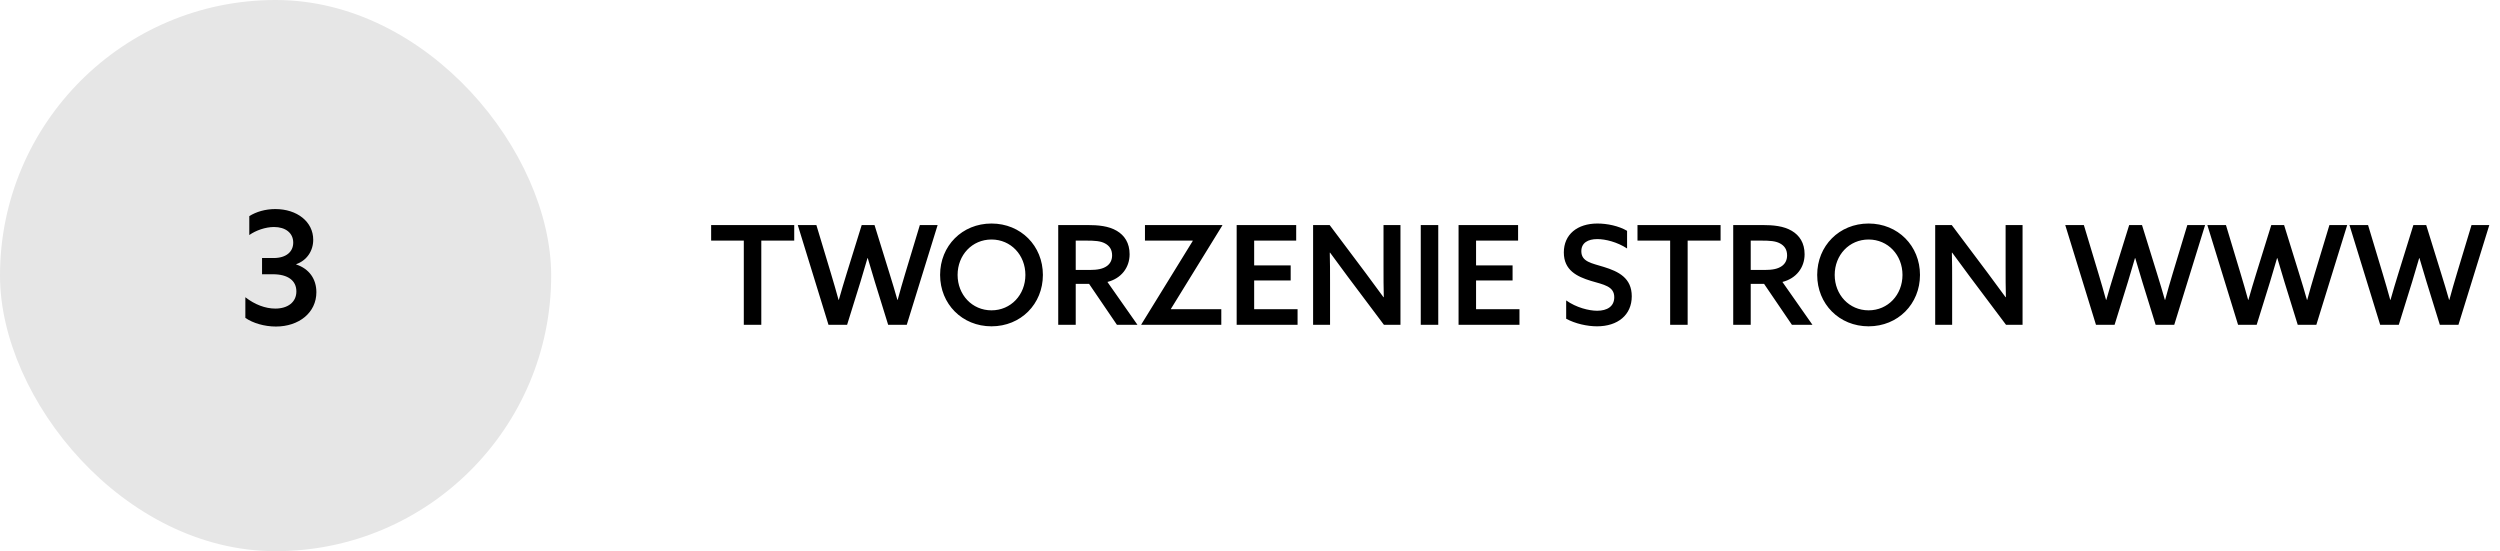
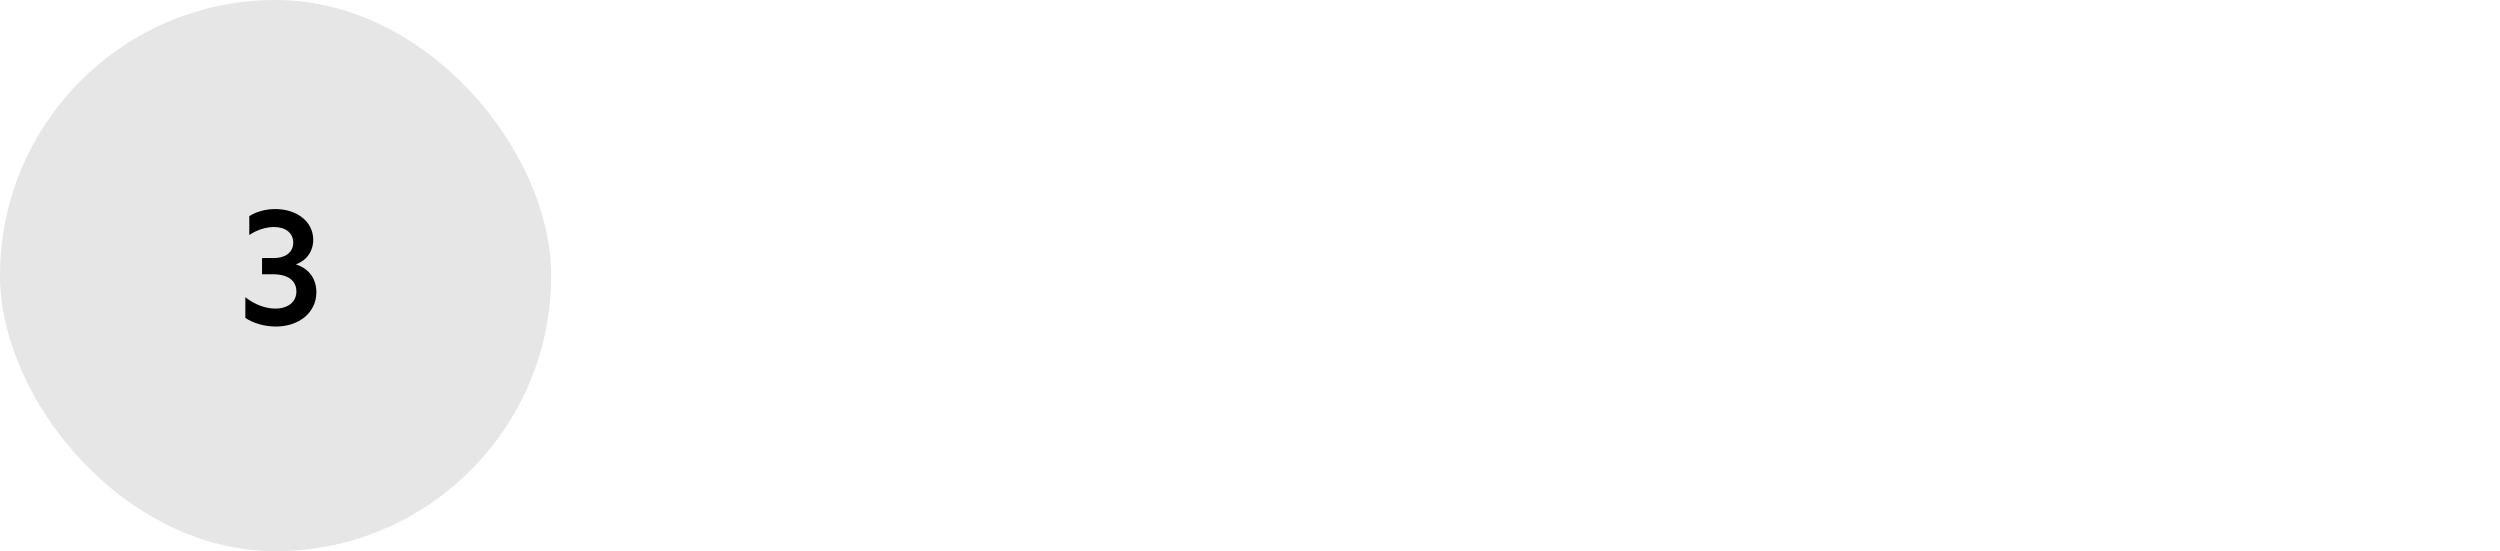
<svg xmlns="http://www.w3.org/2000/svg" width="254" height="56" viewBox="0 0 254 56" fill="none">
  <rect width="56" height="56" rx="28" fill="black" fill-opacity="0.1" />
  <g clip-path="url(#clip0_2447_5211)">
    <path d="M24.928 32.296C25.68 32.824 26.864 33.176 28.032 33.176C30.368 33.176 32.144 31.768 32.144 29.688C32.144 28.344 31.408 27.304 30.096 26.872V26.84C31.152 26.472 31.824 25.512 31.824 24.36C31.824 22.536 30.192 21.24 27.968 21.24C26.976 21.24 26.032 21.512 25.328 21.96V23.88C25.984 23.416 26.96 23.064 27.84 23.064C28.992 23.064 29.792 23.656 29.792 24.648C29.792 25.576 29.088 26.216 27.792 26.216H26.624V27.864H27.728C29.248 27.864 30.112 28.504 30.112 29.608C30.112 30.696 29.248 31.352 27.968 31.352C26.976 31.352 25.888 30.952 24.928 30.2V32.296Z" fill="black" />
  </g>
-   <path d="M75.57 33H77.348V24.446H80.694V22.864H72.252V24.446H75.57V33ZM84.175 33H86.065L87.423 28.632C87.675 27.806 87.913 27.008 88.137 26.224H88.165C88.389 27.008 88.641 27.834 88.893 28.66L90.237 33H92.127L95.263 22.864H93.457L91.973 27.778C91.707 28.646 91.441 29.598 91.203 30.466H91.175C90.923 29.57 90.685 28.786 90.377 27.792L88.851 22.864H87.549L86.023 27.778C85.757 28.646 85.463 29.612 85.225 30.466H85.197C84.959 29.598 84.693 28.674 84.427 27.792L82.943 22.864H81.053L84.175 33ZM100.736 31.53C98.762 31.53 97.292 29.948 97.292 27.932C97.292 25.916 98.762 24.334 100.736 24.334C102.71 24.334 104.18 25.916 104.18 27.932C104.18 29.948 102.71 31.53 100.736 31.53ZM100.736 33.154C103.718 33.154 105.958 30.886 105.958 27.932C105.958 24.978 103.718 22.71 100.736 22.71C97.754 22.71 95.514 24.978 95.514 27.932C95.514 30.886 97.754 33.154 100.736 33.154ZM109.294 27.428V24.446H110.372C111.254 24.446 111.814 24.488 112.262 24.726C112.71 24.964 112.99 25.342 112.99 25.944C112.99 26.434 112.794 26.784 112.472 27.022C112.066 27.316 111.52 27.428 110.708 27.428H109.294ZM107.516 33H109.294V28.842H110.652L113.48 33H115.566L112.514 28.646C113.914 28.296 114.768 27.19 114.768 25.832C114.768 24.684 114.25 23.914 113.466 23.452C112.64 22.962 111.59 22.864 110.47 22.864H107.516V33ZM124.084 33V31.418H118.974L118.96 31.39L124.196 22.892L124.182 22.864H116.328V24.446H121.172L121.186 24.474L115.95 32.972L115.964 33H124.084ZM125.645 33H131.833V31.418H127.423V28.492H131.133V26.966H127.423V24.446H131.693V22.864H125.645V33ZM135.133 33V28.744C135.133 27.666 135.133 26.63 135.105 25.678L135.133 25.664C135.721 26.476 136.309 27.274 136.939 28.114L140.607 33H142.287V22.864H140.565V27.12C140.565 28.198 140.565 29.234 140.593 30.186L140.565 30.2C139.977 29.388 139.389 28.59 138.759 27.75L135.091 22.864H133.411V33H135.133ZM144.349 33H146.127V22.864H144.349V33ZM148.19 33H154.378V31.418H149.968V28.492H153.678V26.966H149.968V24.446H154.238V22.864H148.19V33ZM159.123 32.384C160.047 32.888 161.265 33.154 162.259 33.154C164.359 33.154 165.787 32.006 165.787 30.102C165.787 28.24 164.443 27.582 162.945 27.12C161.727 26.742 160.663 26.602 160.663 25.524C160.663 24.67 161.335 24.292 162.287 24.292C163.113 24.292 164.303 24.586 165.311 25.244V23.452C164.457 22.948 163.281 22.71 162.301 22.71C160.257 22.71 158.885 23.816 158.885 25.65C158.885 27.456 160.215 28.1 161.629 28.534C162.945 28.926 164.009 29.08 164.009 30.2C164.009 31.138 163.281 31.572 162.273 31.572C161.433 31.572 160.145 31.25 159.123 30.522V32.384ZM169.687 33H171.465V24.446H174.811V22.864H166.369V24.446H169.687V33ZM177.873 27.428V24.446H178.951C179.833 24.446 180.393 24.488 180.841 24.726C181.289 24.964 181.569 25.342 181.569 25.944C181.569 26.434 181.373 26.784 181.051 27.022C180.645 27.316 180.099 27.428 179.287 27.428H177.873ZM176.095 33H177.873V28.842H179.231L182.059 33H184.145L181.093 28.646C182.493 28.296 183.347 27.19 183.347 25.832C183.347 24.684 182.829 23.914 182.045 23.452C181.219 22.962 180.169 22.864 179.049 22.864H176.095V33ZM189.849 31.53C187.875 31.53 186.405 29.948 186.405 27.932C186.405 25.916 187.875 24.334 189.849 24.334C191.823 24.334 193.293 25.916 193.293 27.932C193.293 29.948 191.823 31.53 189.849 31.53ZM189.849 33.154C192.831 33.154 195.071 30.886 195.071 27.932C195.071 24.978 192.831 22.71 189.849 22.71C186.867 22.71 184.627 24.978 184.627 27.932C184.627 30.886 186.867 33.154 189.849 33.154ZM198.338 33V28.744C198.338 27.666 198.338 26.63 198.31 25.678L198.338 25.664C198.926 26.476 199.514 27.274 200.144 28.114L203.812 33H205.492V22.864H203.77V27.12C203.77 28.198 203.77 29.234 203.798 30.186L203.77 30.2C203.182 29.388 202.594 28.59 201.964 27.75L198.296 22.864H196.616V33H198.338ZM212.951 33H214.841L216.199 28.632C216.451 27.806 216.689 27.008 216.913 26.224H216.941C217.165 27.008 217.417 27.834 217.669 28.66L219.013 33H220.903L224.039 22.864H222.233L220.749 27.778C220.483 28.646 220.217 29.598 219.979 30.466H219.951C219.699 29.57 219.461 28.786 219.153 27.792L217.627 22.864H216.325L214.799 27.778C214.533 28.646 214.239 29.612 214.001 30.466H213.973C213.735 29.598 213.469 28.674 213.203 27.792L211.719 22.864H209.829L212.951 33ZM227.388 33H229.278L230.636 28.632C230.888 27.806 231.126 27.008 231.35 26.224H231.378C231.602 27.008 231.854 27.834 232.106 28.66L233.45 33H235.34L238.476 22.864H236.67L235.186 27.778C234.92 28.646 234.654 29.598 234.416 30.466H234.388C234.136 29.57 233.898 28.786 233.59 27.792L232.064 22.864H230.762L229.236 27.778C228.97 28.646 228.676 29.612 228.438 30.466H228.41C228.172 29.598 227.906 28.674 227.64 27.792L226.156 22.864H224.266L227.388 33ZM241.826 33H243.716L245.074 28.632C245.326 27.806 245.564 27.008 245.788 26.224H245.816C246.04 27.008 246.292 27.834 246.544 28.66L247.888 33H249.778L252.914 22.864H251.108L249.624 27.778C249.358 28.646 249.092 29.598 248.854 30.466H248.826C248.574 29.57 248.336 28.786 248.028 27.792L246.502 22.864H245.2L243.674 27.778C243.408 28.646 243.114 29.612 242.876 30.466H242.848C242.61 29.598 242.344 28.674 242.078 27.792L240.594 22.864H238.704L241.826 33Z" fill="black" />
  <defs>
    <clipPath id="clip0_2447_5211">
      <rect width="16" height="16" fill="white" transform="translate(20 20)" />
    </clipPath>
  </defs>
</svg>